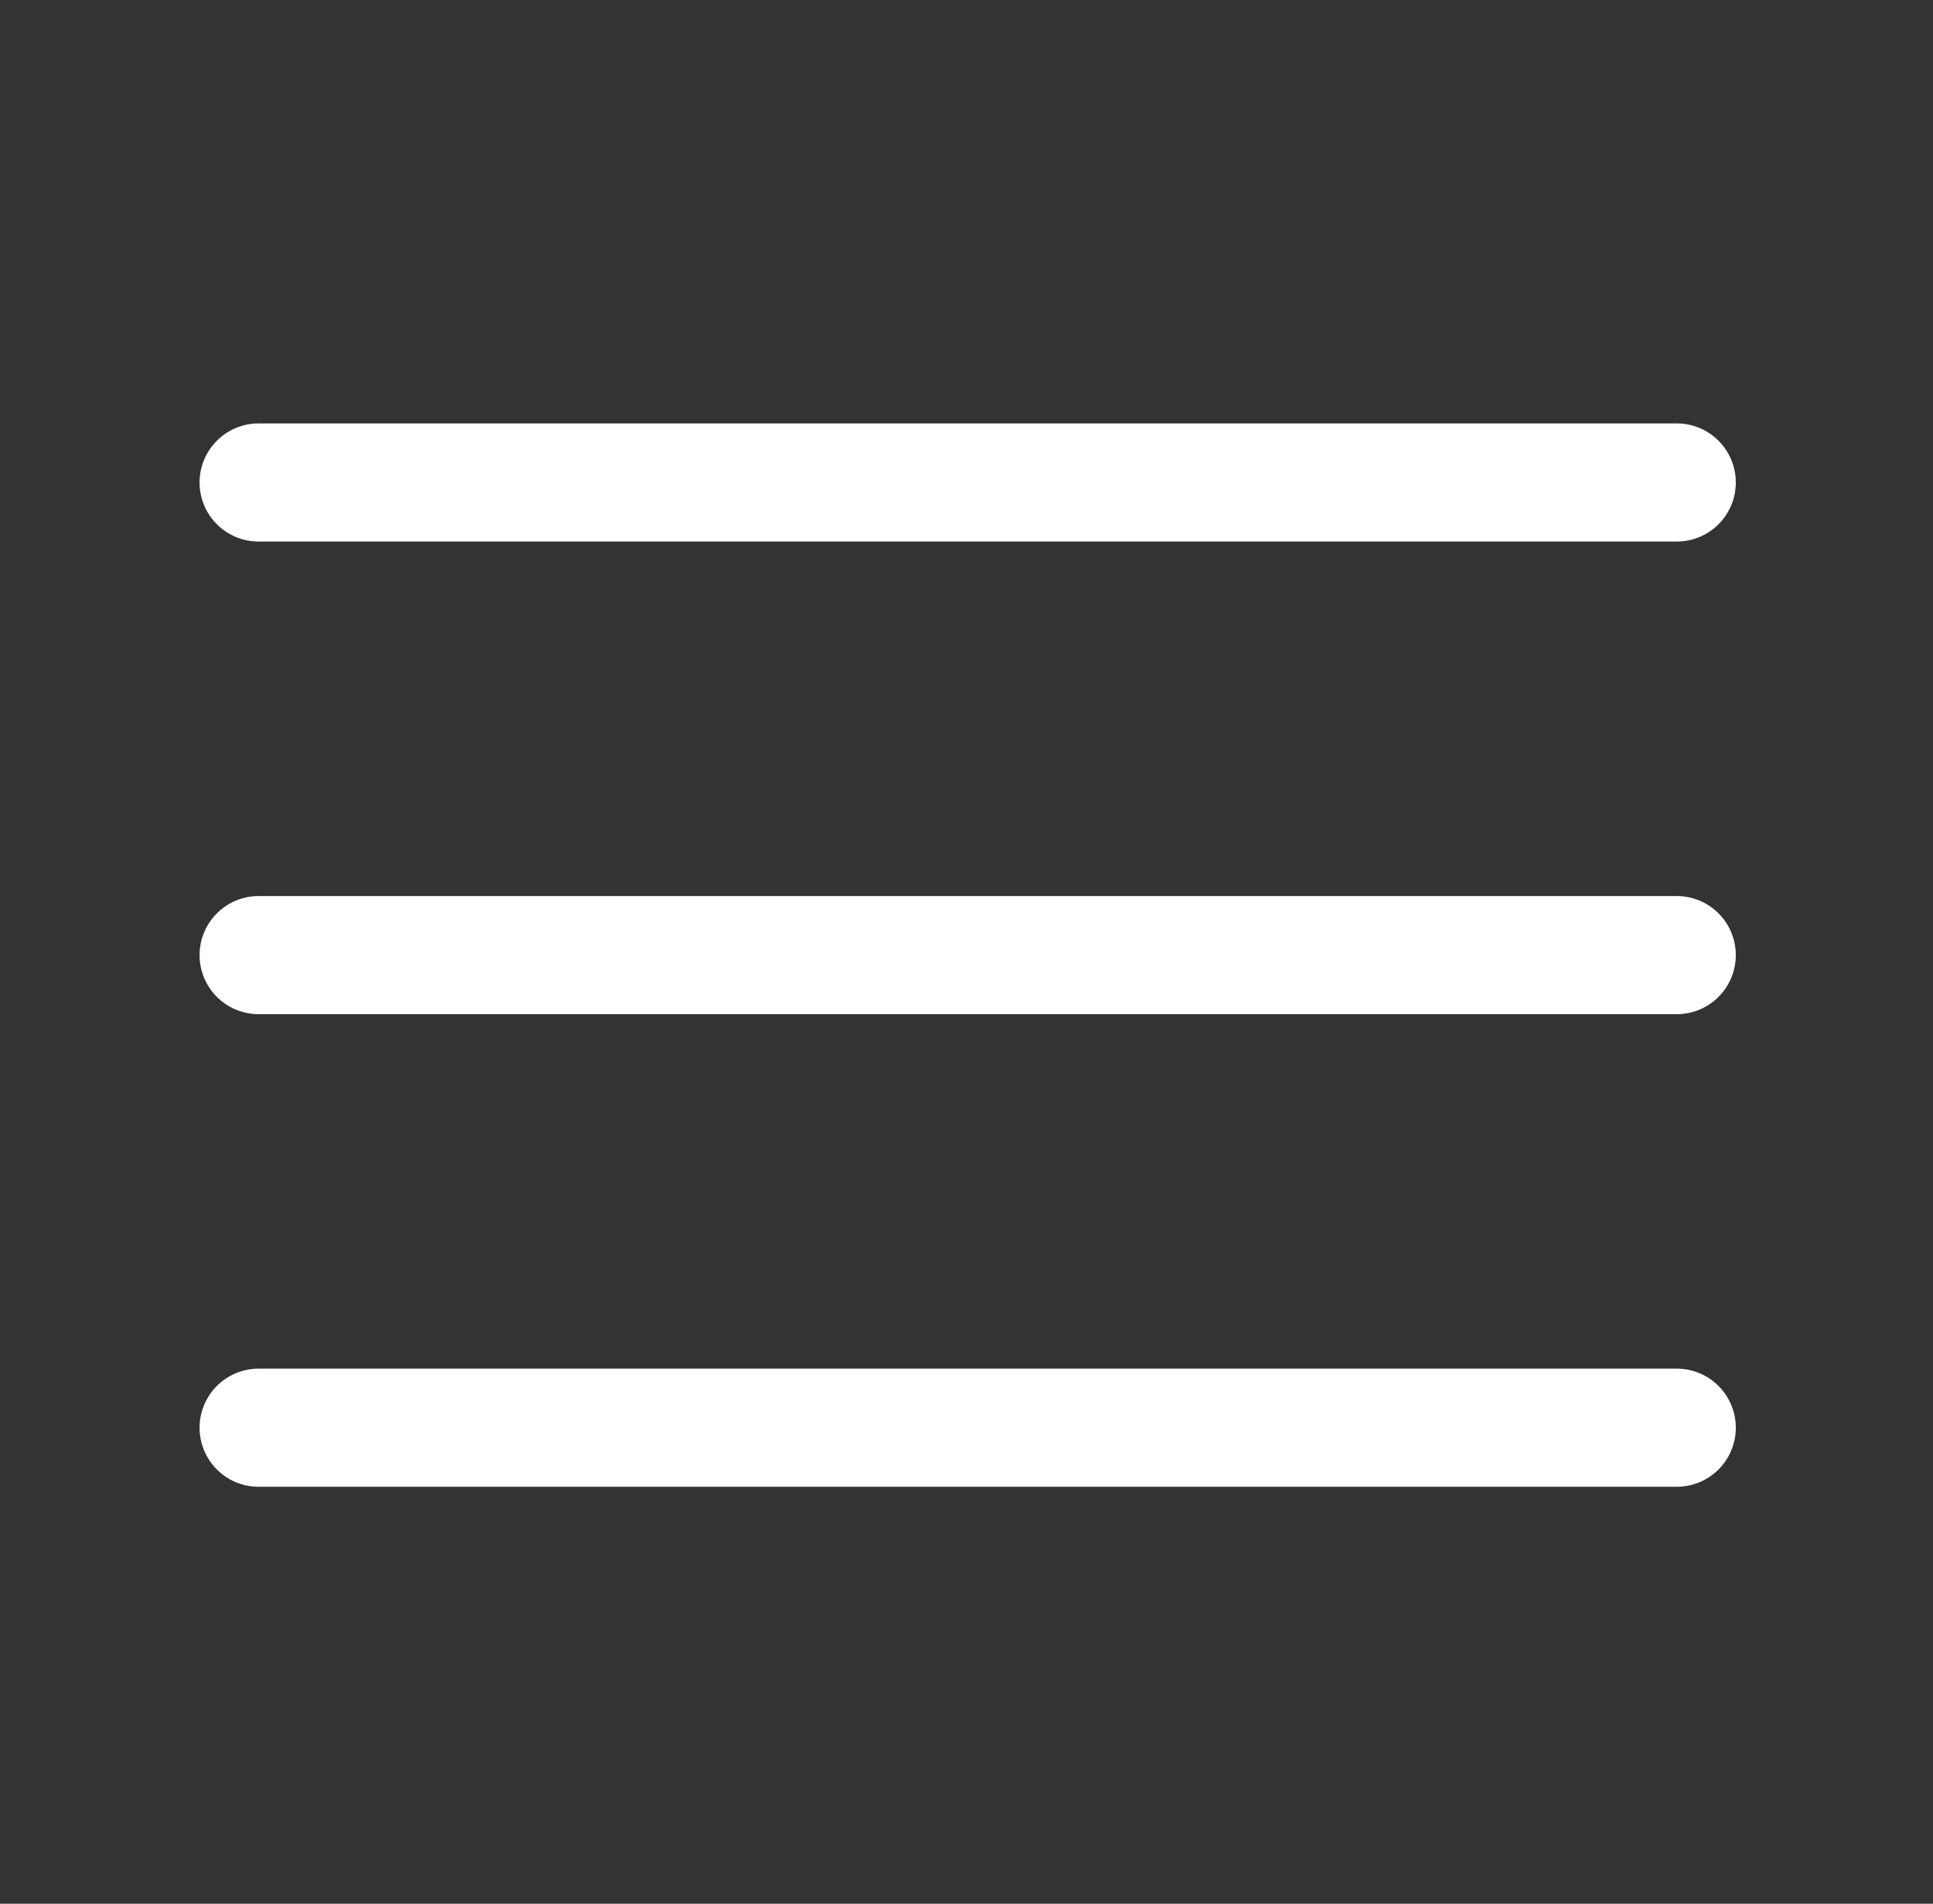
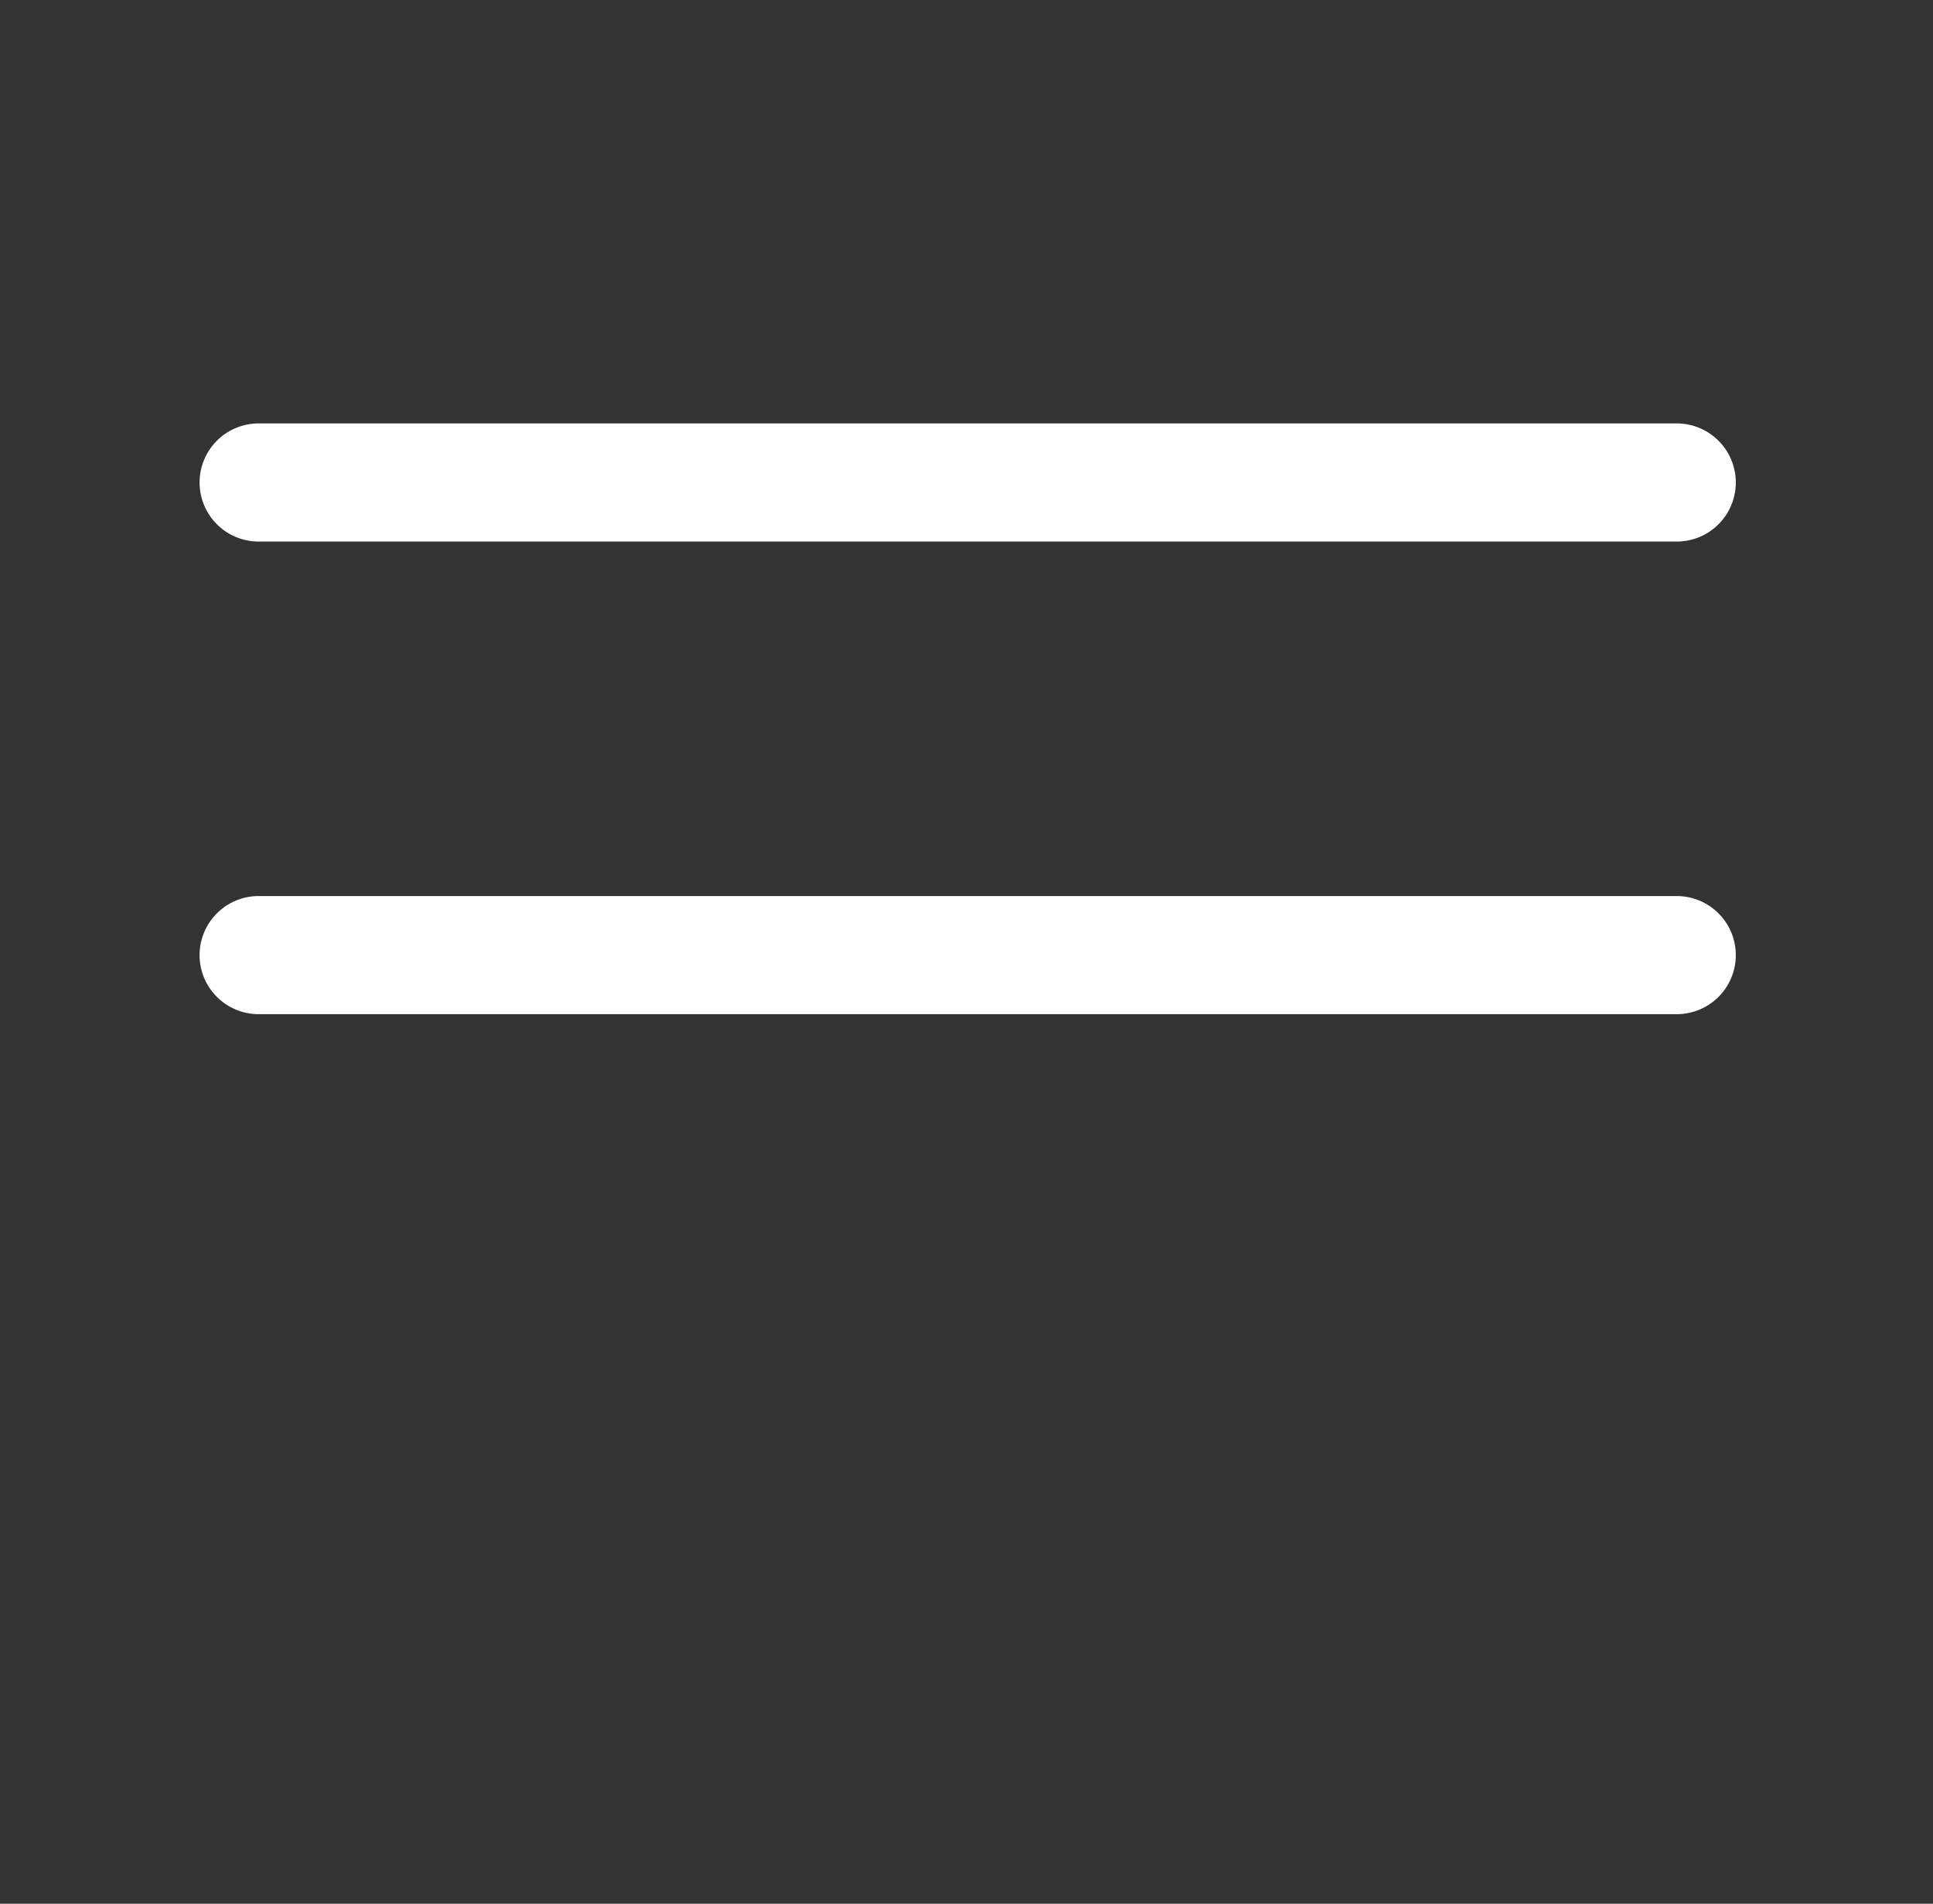
<svg xmlns="http://www.w3.org/2000/svg" width="67" height="66" viewBox="0 0 67 66" fill="none">
  <rect x="0" y="0" width="67" height="66" fill="#333333" stroke="none" />
  <path d="M8.965 33.112H58.117" stroke="white" stroke-width="4.096" stroke-linecap="round" stroke-linejoin="round" />
  <path d="M8.965 16.727H58.117" stroke="white" stroke-width="4.096" stroke-linecap="round" stroke-linejoin="round" />
-   <path d="M8.965 49.496H58.117" stroke="white" stroke-width="4.096" stroke-linecap="round" stroke-linejoin="round" />
</svg>